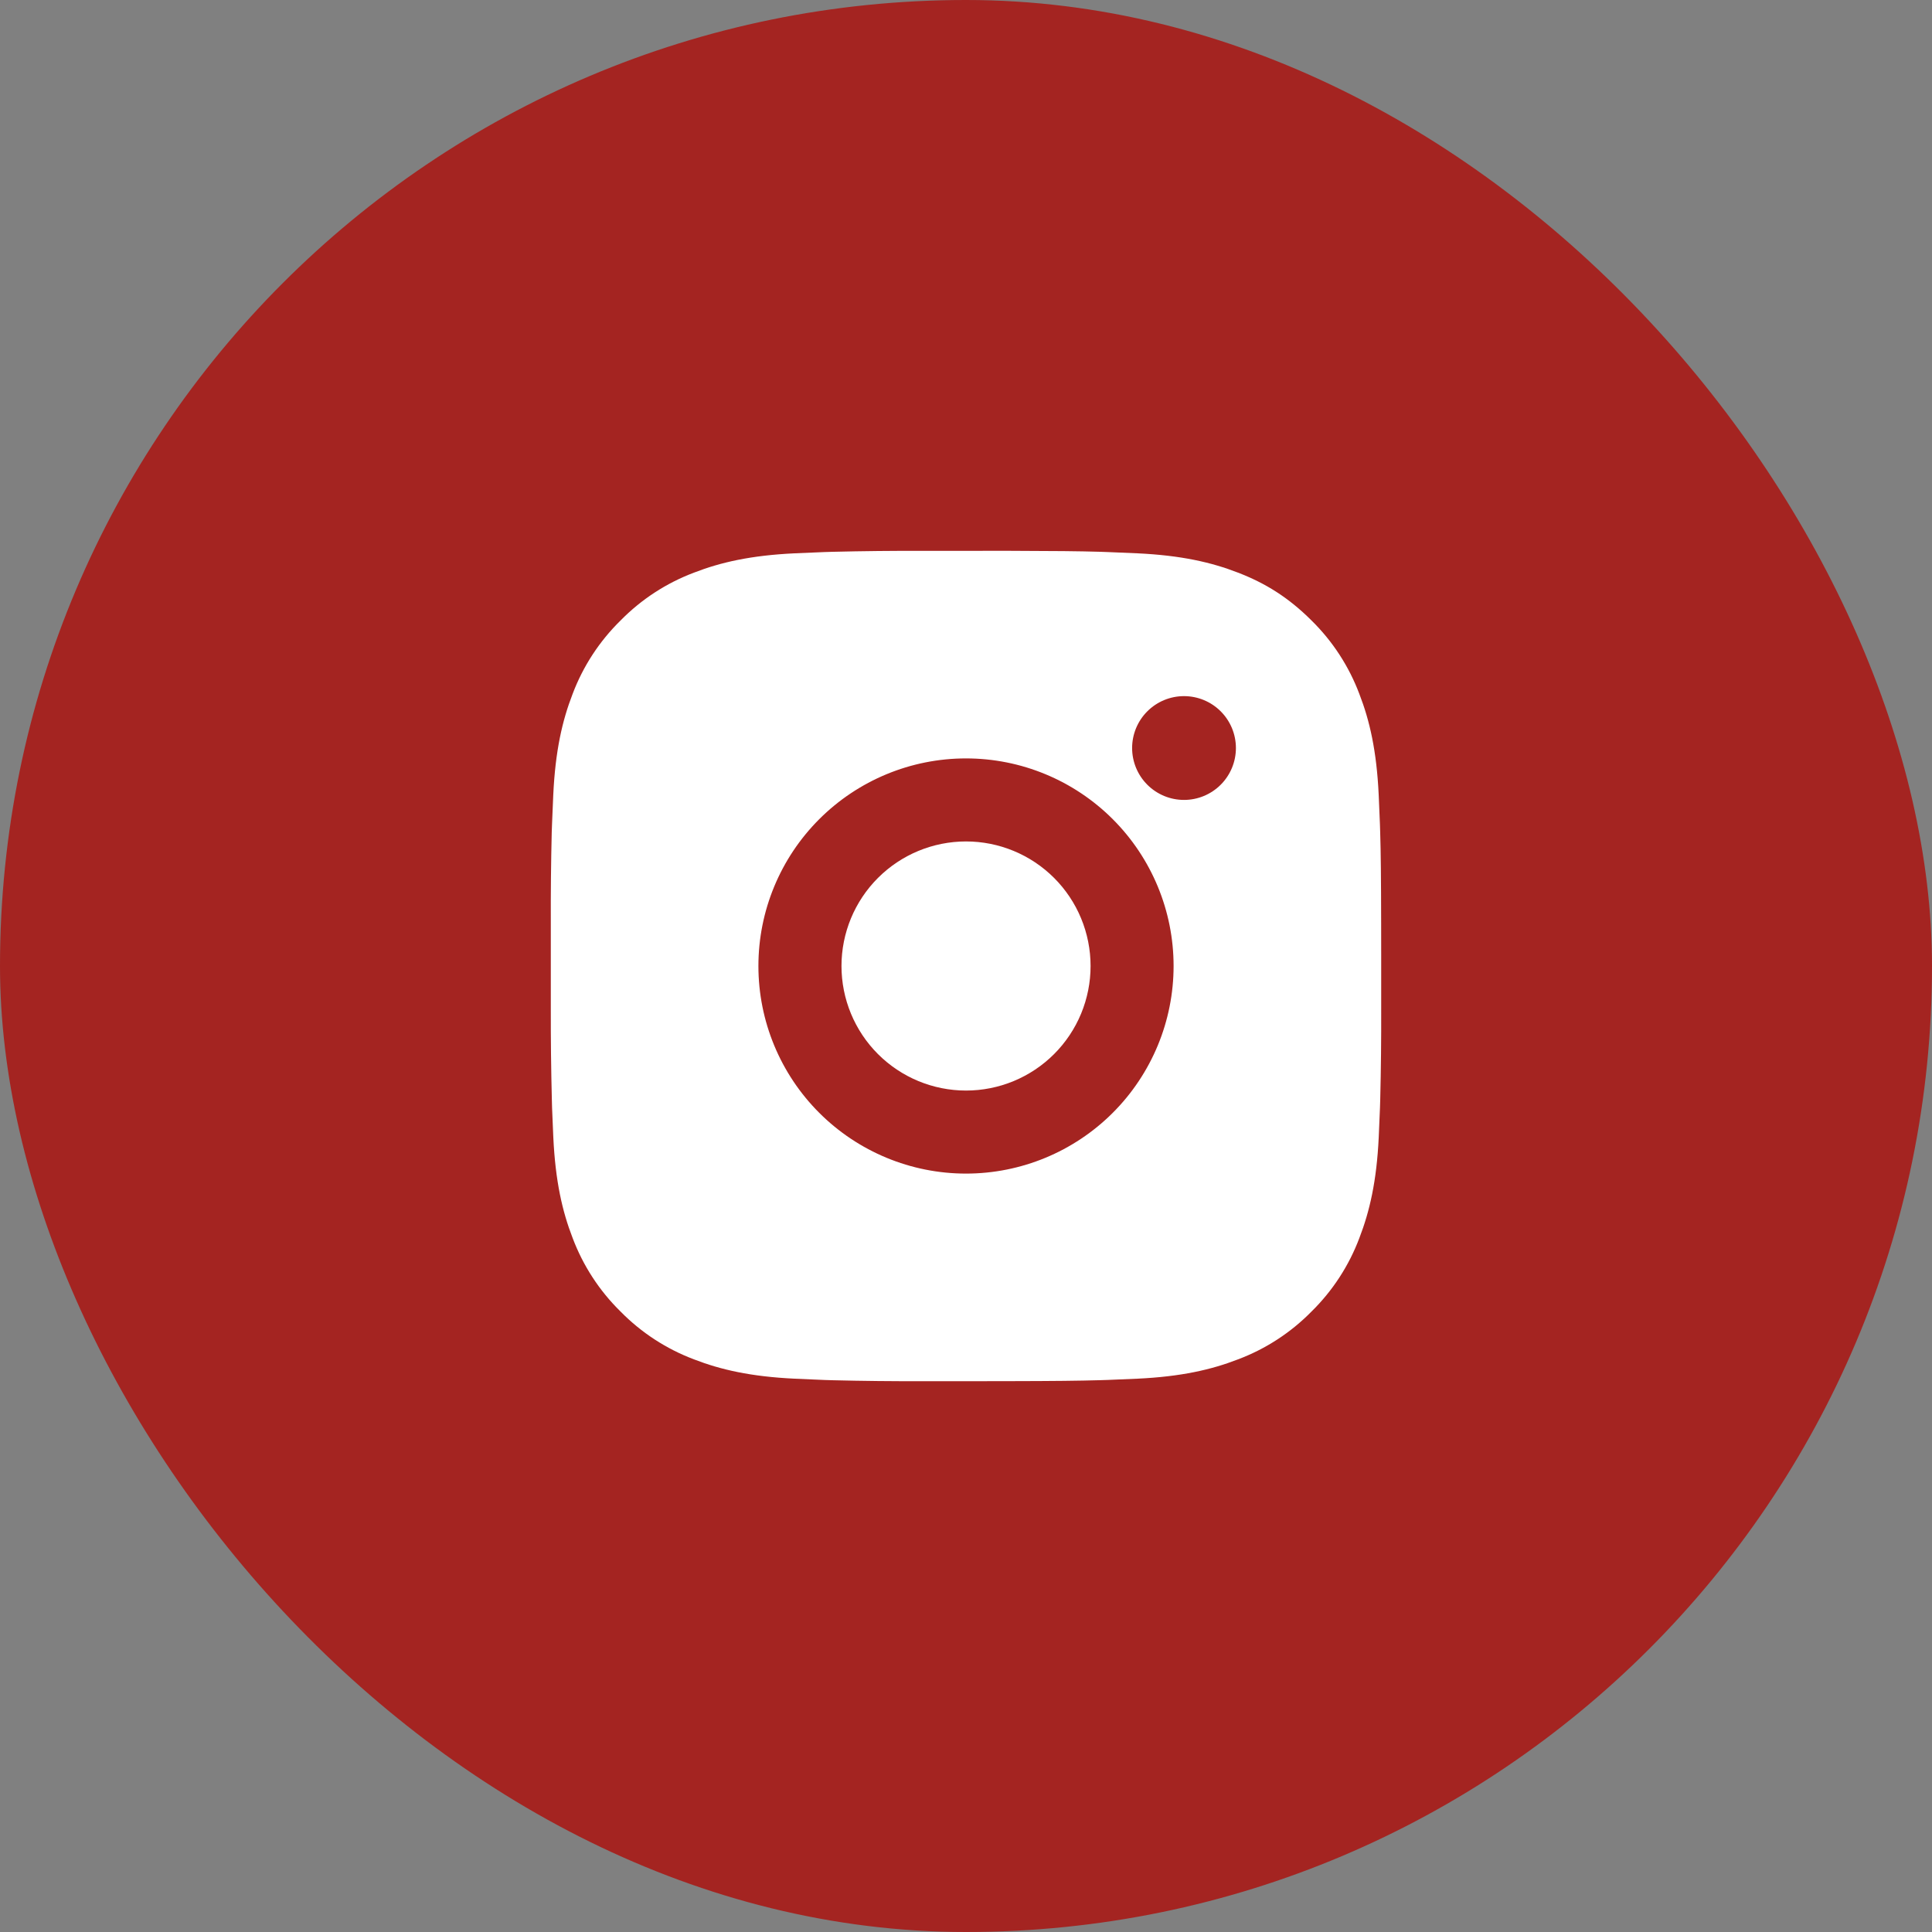
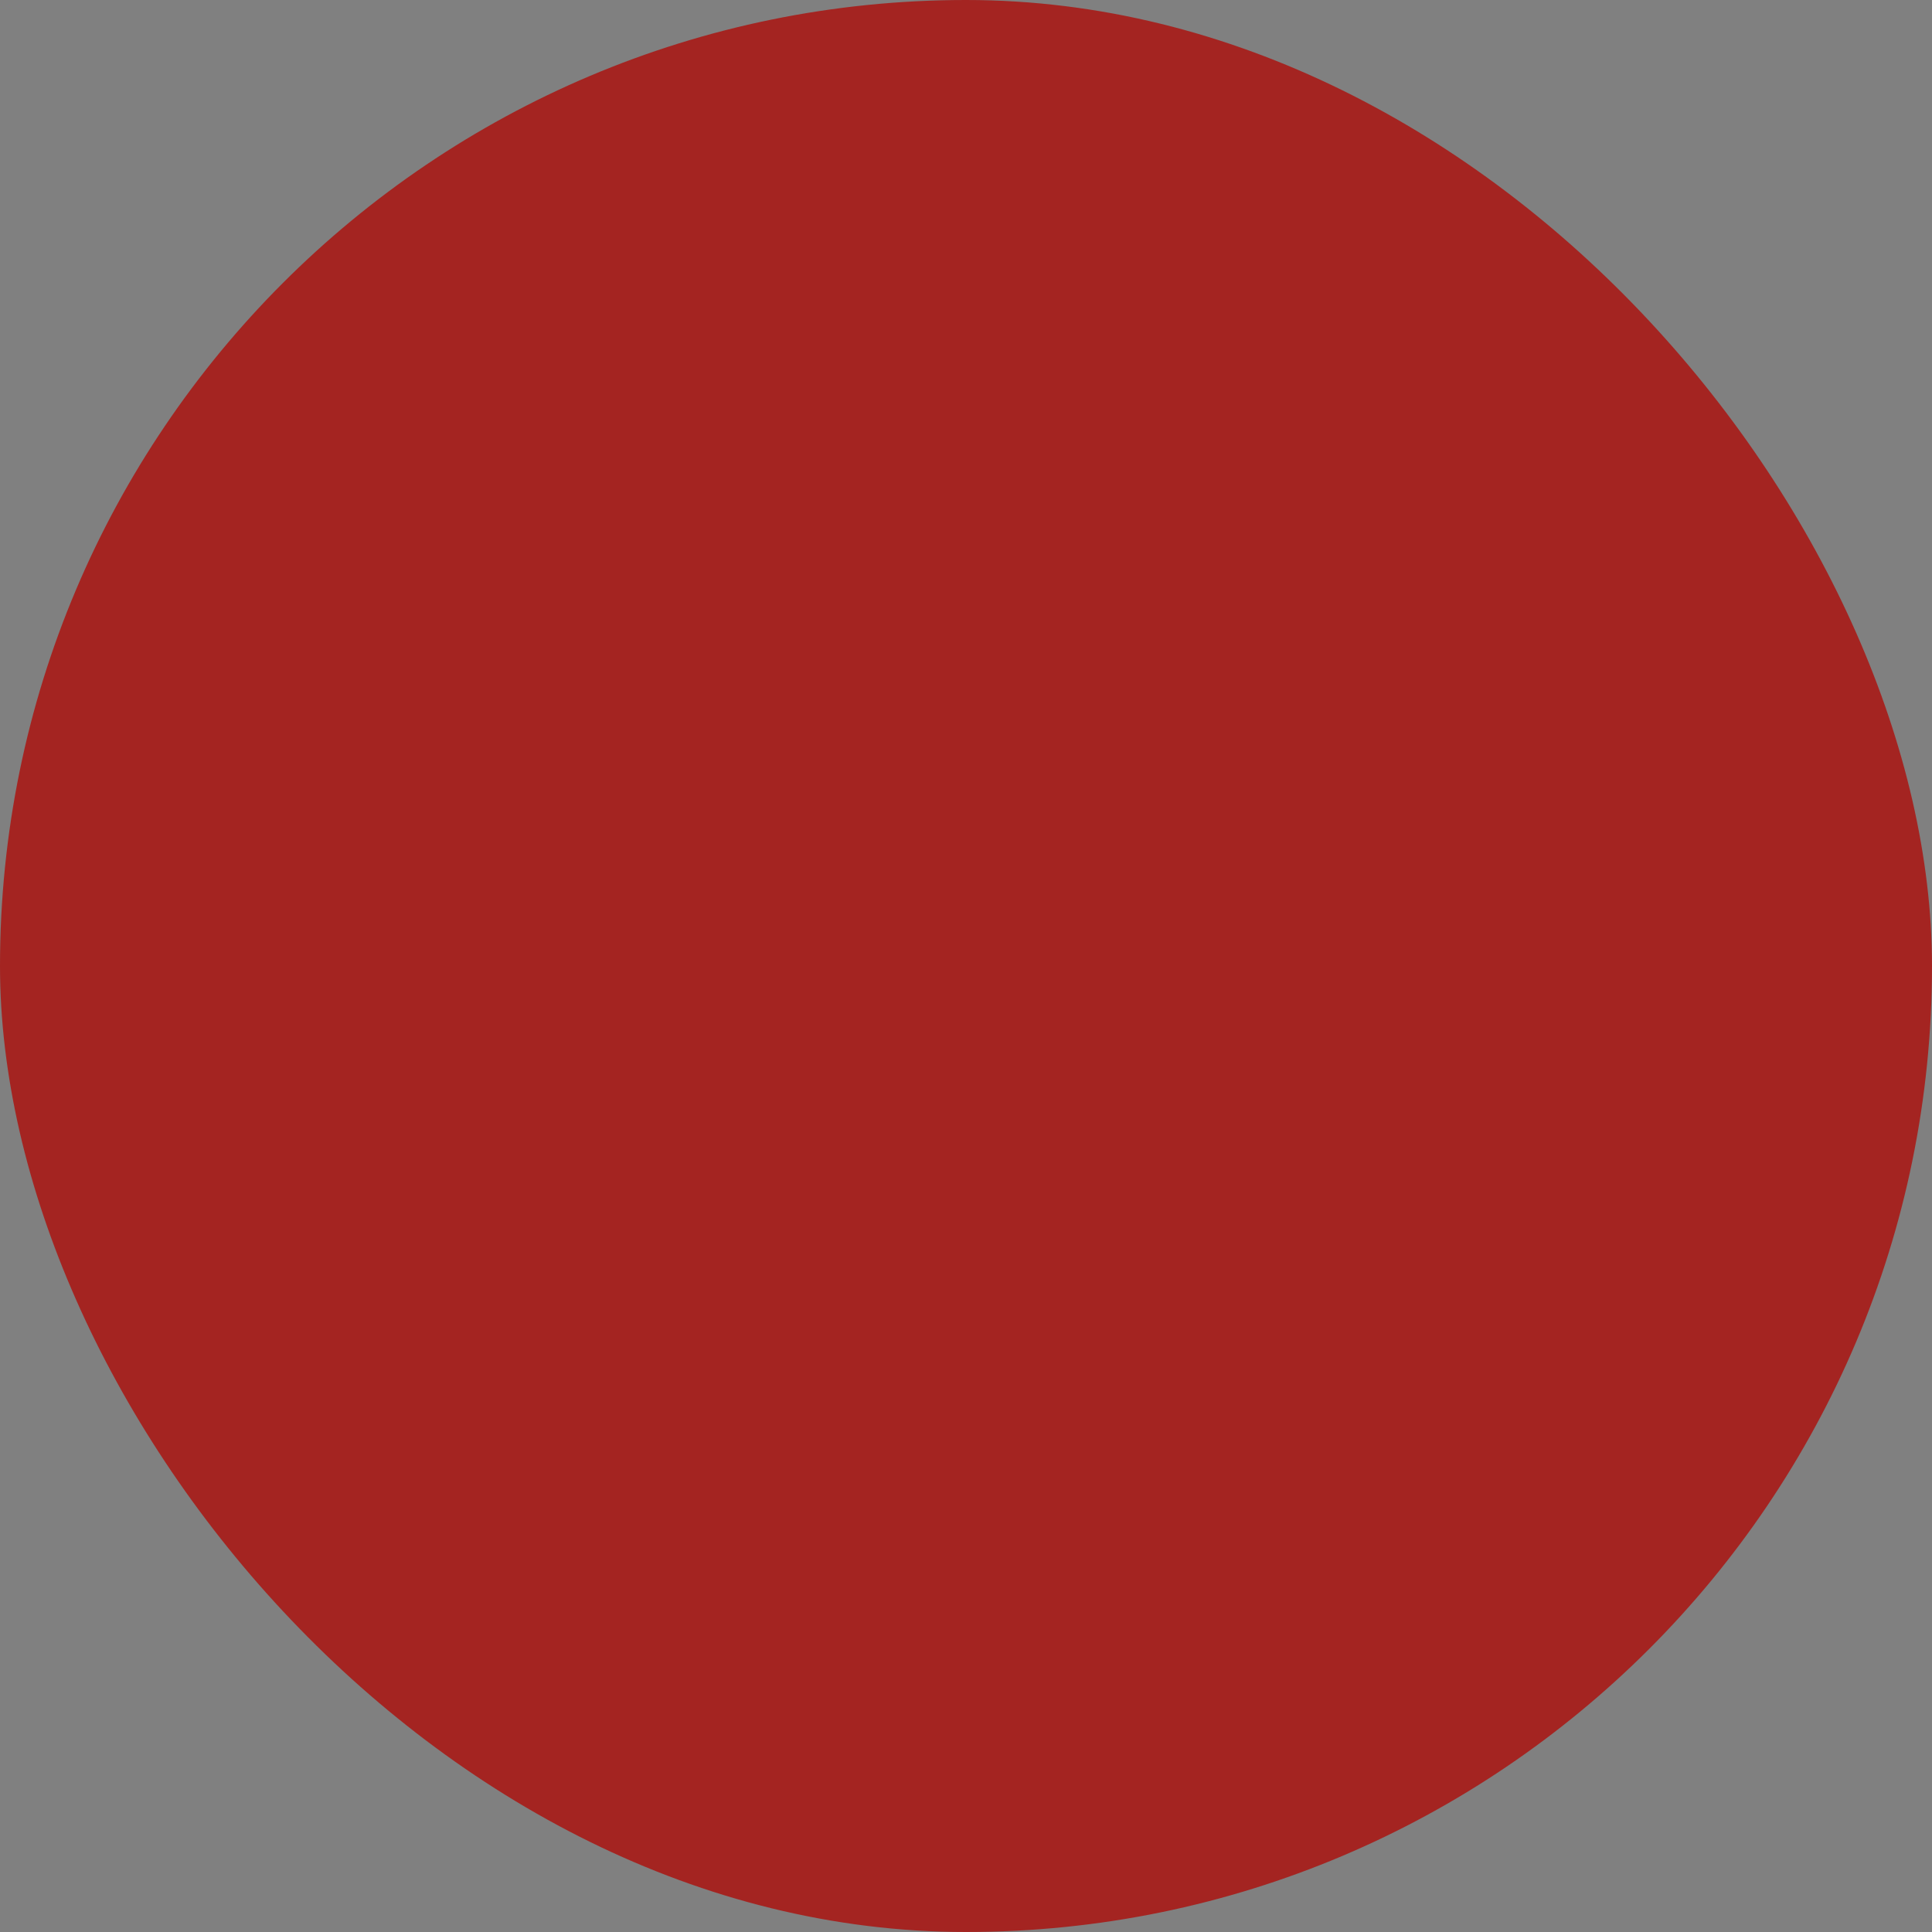
<svg xmlns="http://www.w3.org/2000/svg" width="698" height="698" viewBox="0 0 698 698" fill="none">
  <rect x="0" y="0" width="698" height="698" fill="#808080" stroke="none" />
  <rect width="698" height="698" rx="349" fill="#A42421" />
-   <path d="M364.42 199C381.295 199.045 389.86 199.135 397.255 199.345L400.165 199.45C403.525 199.57 406.84 199.72 410.845 199.9C426.805 200.65 437.695 203.17 447.25 206.875C457.15 210.685 465.49 215.845 473.83 224.17C481.46 231.666 487.363 240.737 491.125 250.75C494.83 260.305 497.35 271.195 498.1 287.17C498.28 291.16 498.43 294.475 498.55 297.85L498.64 300.76C498.865 308.14 498.955 316.705 498.985 333.58L499 344.77V364.42C499.037 375.361 498.921 386.302 498.655 397.24L498.565 400.15C498.445 403.525 498.295 406.84 498.115 410.83C497.365 426.805 494.815 437.68 491.125 447.25C487.363 457.263 481.46 466.334 473.83 473.83C466.334 481.46 457.263 487.363 447.25 491.125C437.695 494.83 426.805 497.35 410.845 498.1L400.165 498.55L397.255 498.64C389.86 498.85 381.295 498.955 364.42 498.985L353.23 499H333.595C322.649 499.039 311.703 498.924 300.76 498.655L297.85 498.565C294.289 498.43 290.729 498.275 287.17 498.1C271.21 497.35 260.32 494.83 250.75 491.125C240.742 487.361 231.677 481.459 224.185 473.83C216.549 466.336 210.642 457.264 206.875 447.25C203.17 437.695 200.65 426.805 199.9 410.83L199.45 400.15L199.375 397.24C199.098 386.302 198.973 375.361 199 364.42V333.58C198.958 322.639 199.068 311.698 199.33 300.76L199.435 297.85C199.555 294.475 199.705 291.16 199.885 287.17C200.635 271.195 203.155 260.32 206.86 250.75C210.635 240.733 216.553 231.662 224.2 224.17C231.687 216.543 240.748 210.641 250.75 206.875C260.32 203.17 271.195 200.65 287.17 199.9C291.16 199.72 294.49 199.57 297.85 199.45L300.76 199.36C311.698 199.093 322.639 198.978 333.58 199.015L364.42 199ZM349 274C329.109 274 310.032 281.902 295.967 295.967C281.902 310.032 274 329.109 274 349C274 368.891 281.902 387.968 295.967 402.033C310.032 416.098 329.109 424 349 424C368.891 424 387.968 416.098 402.033 402.033C416.098 387.968 424 368.891 424 349C424 329.109 416.098 310.032 402.033 295.967C387.968 281.902 368.891 274 349 274ZM349 304C354.909 303.999 360.761 305.162 366.221 307.423C371.681 309.683 376.643 312.997 380.822 317.175C385.001 321.353 388.317 326.313 390.579 331.772C392.842 337.232 394.006 343.083 394.007 348.993C394.008 354.902 392.845 360.754 390.585 366.214C388.324 371.674 385.011 376.635 380.833 380.815C376.655 384.994 371.694 388.309 366.235 390.572C360.776 392.834 354.924 393.999 349.015 394C337.08 394 325.634 389.259 317.195 380.82C308.756 372.381 304.015 360.935 304.015 349C304.015 337.065 308.756 325.619 317.195 317.18C325.634 308.741 337.08 304 349.015 304M427.765 251.5C422.792 251.5 418.023 253.475 414.507 256.992C410.99 260.508 409.015 265.277 409.015 270.25C409.015 275.223 410.99 279.992 414.507 283.508C418.023 287.025 422.792 289 427.765 289C432.738 289 437.507 287.025 441.023 283.508C444.54 279.992 446.515 275.223 446.515 270.25C446.515 265.277 444.54 260.508 441.023 256.992C437.507 253.475 432.738 251.5 427.765 251.5Z" fill="white" />
</svg>